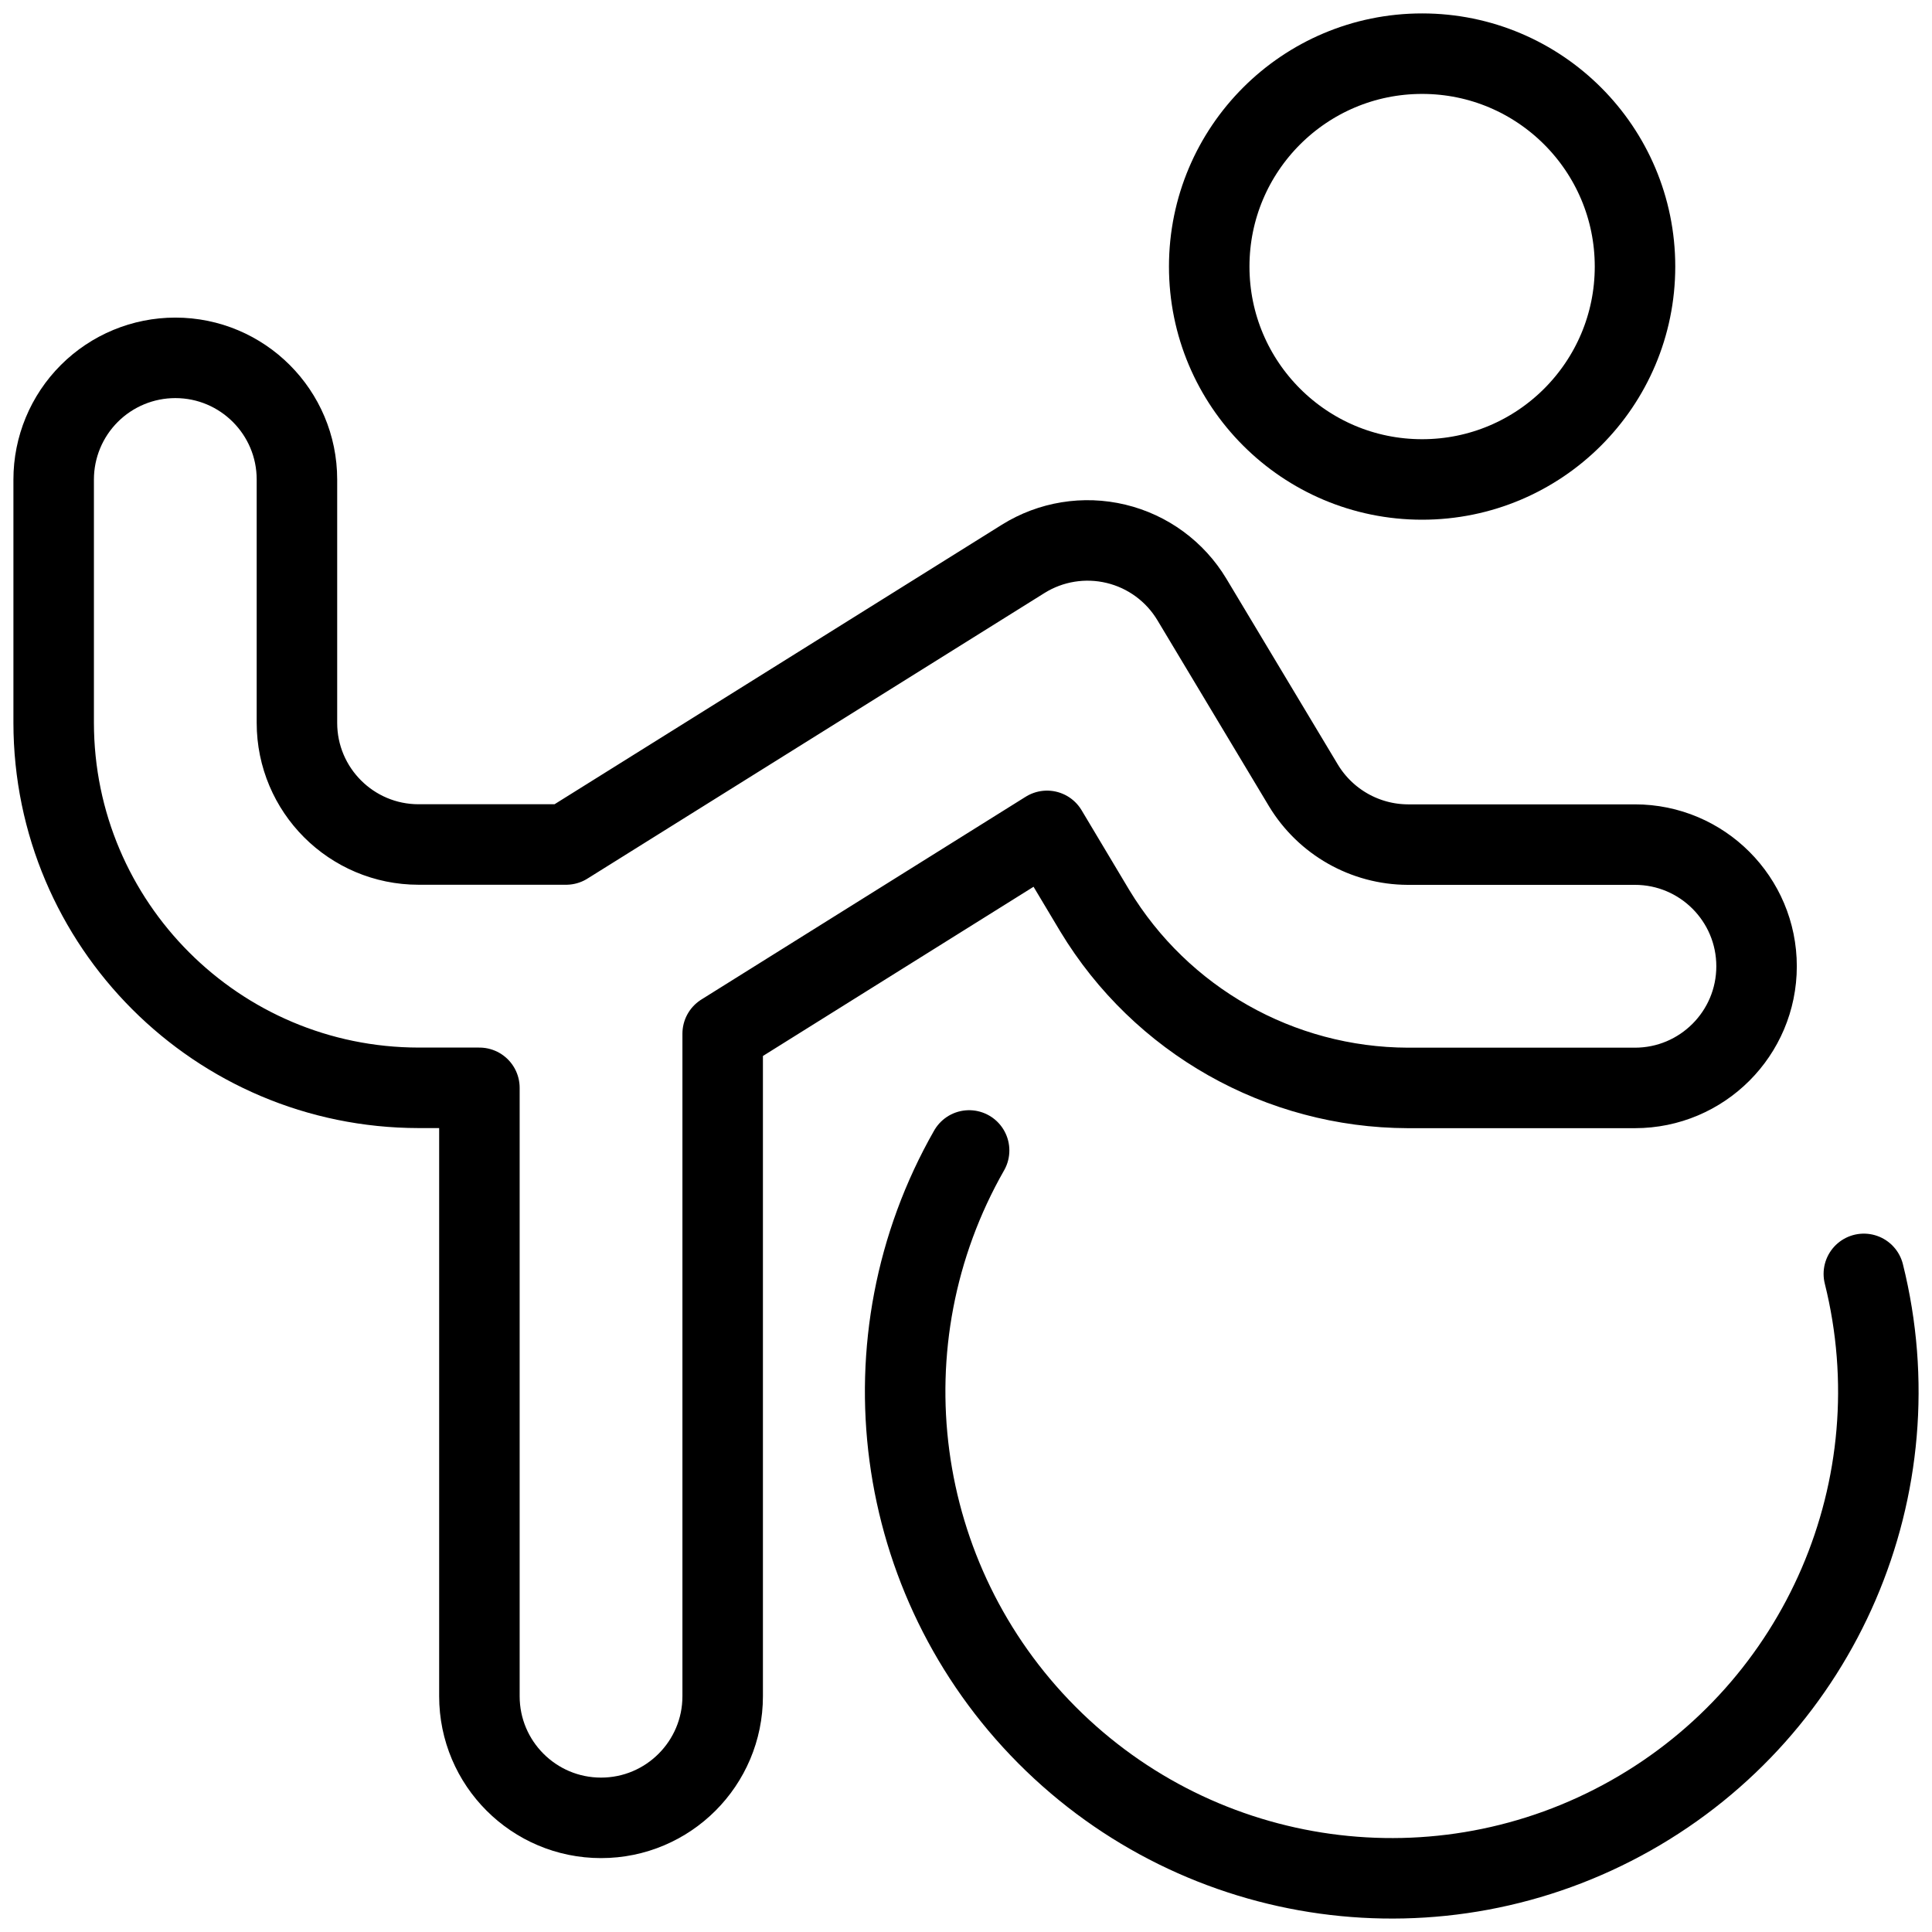
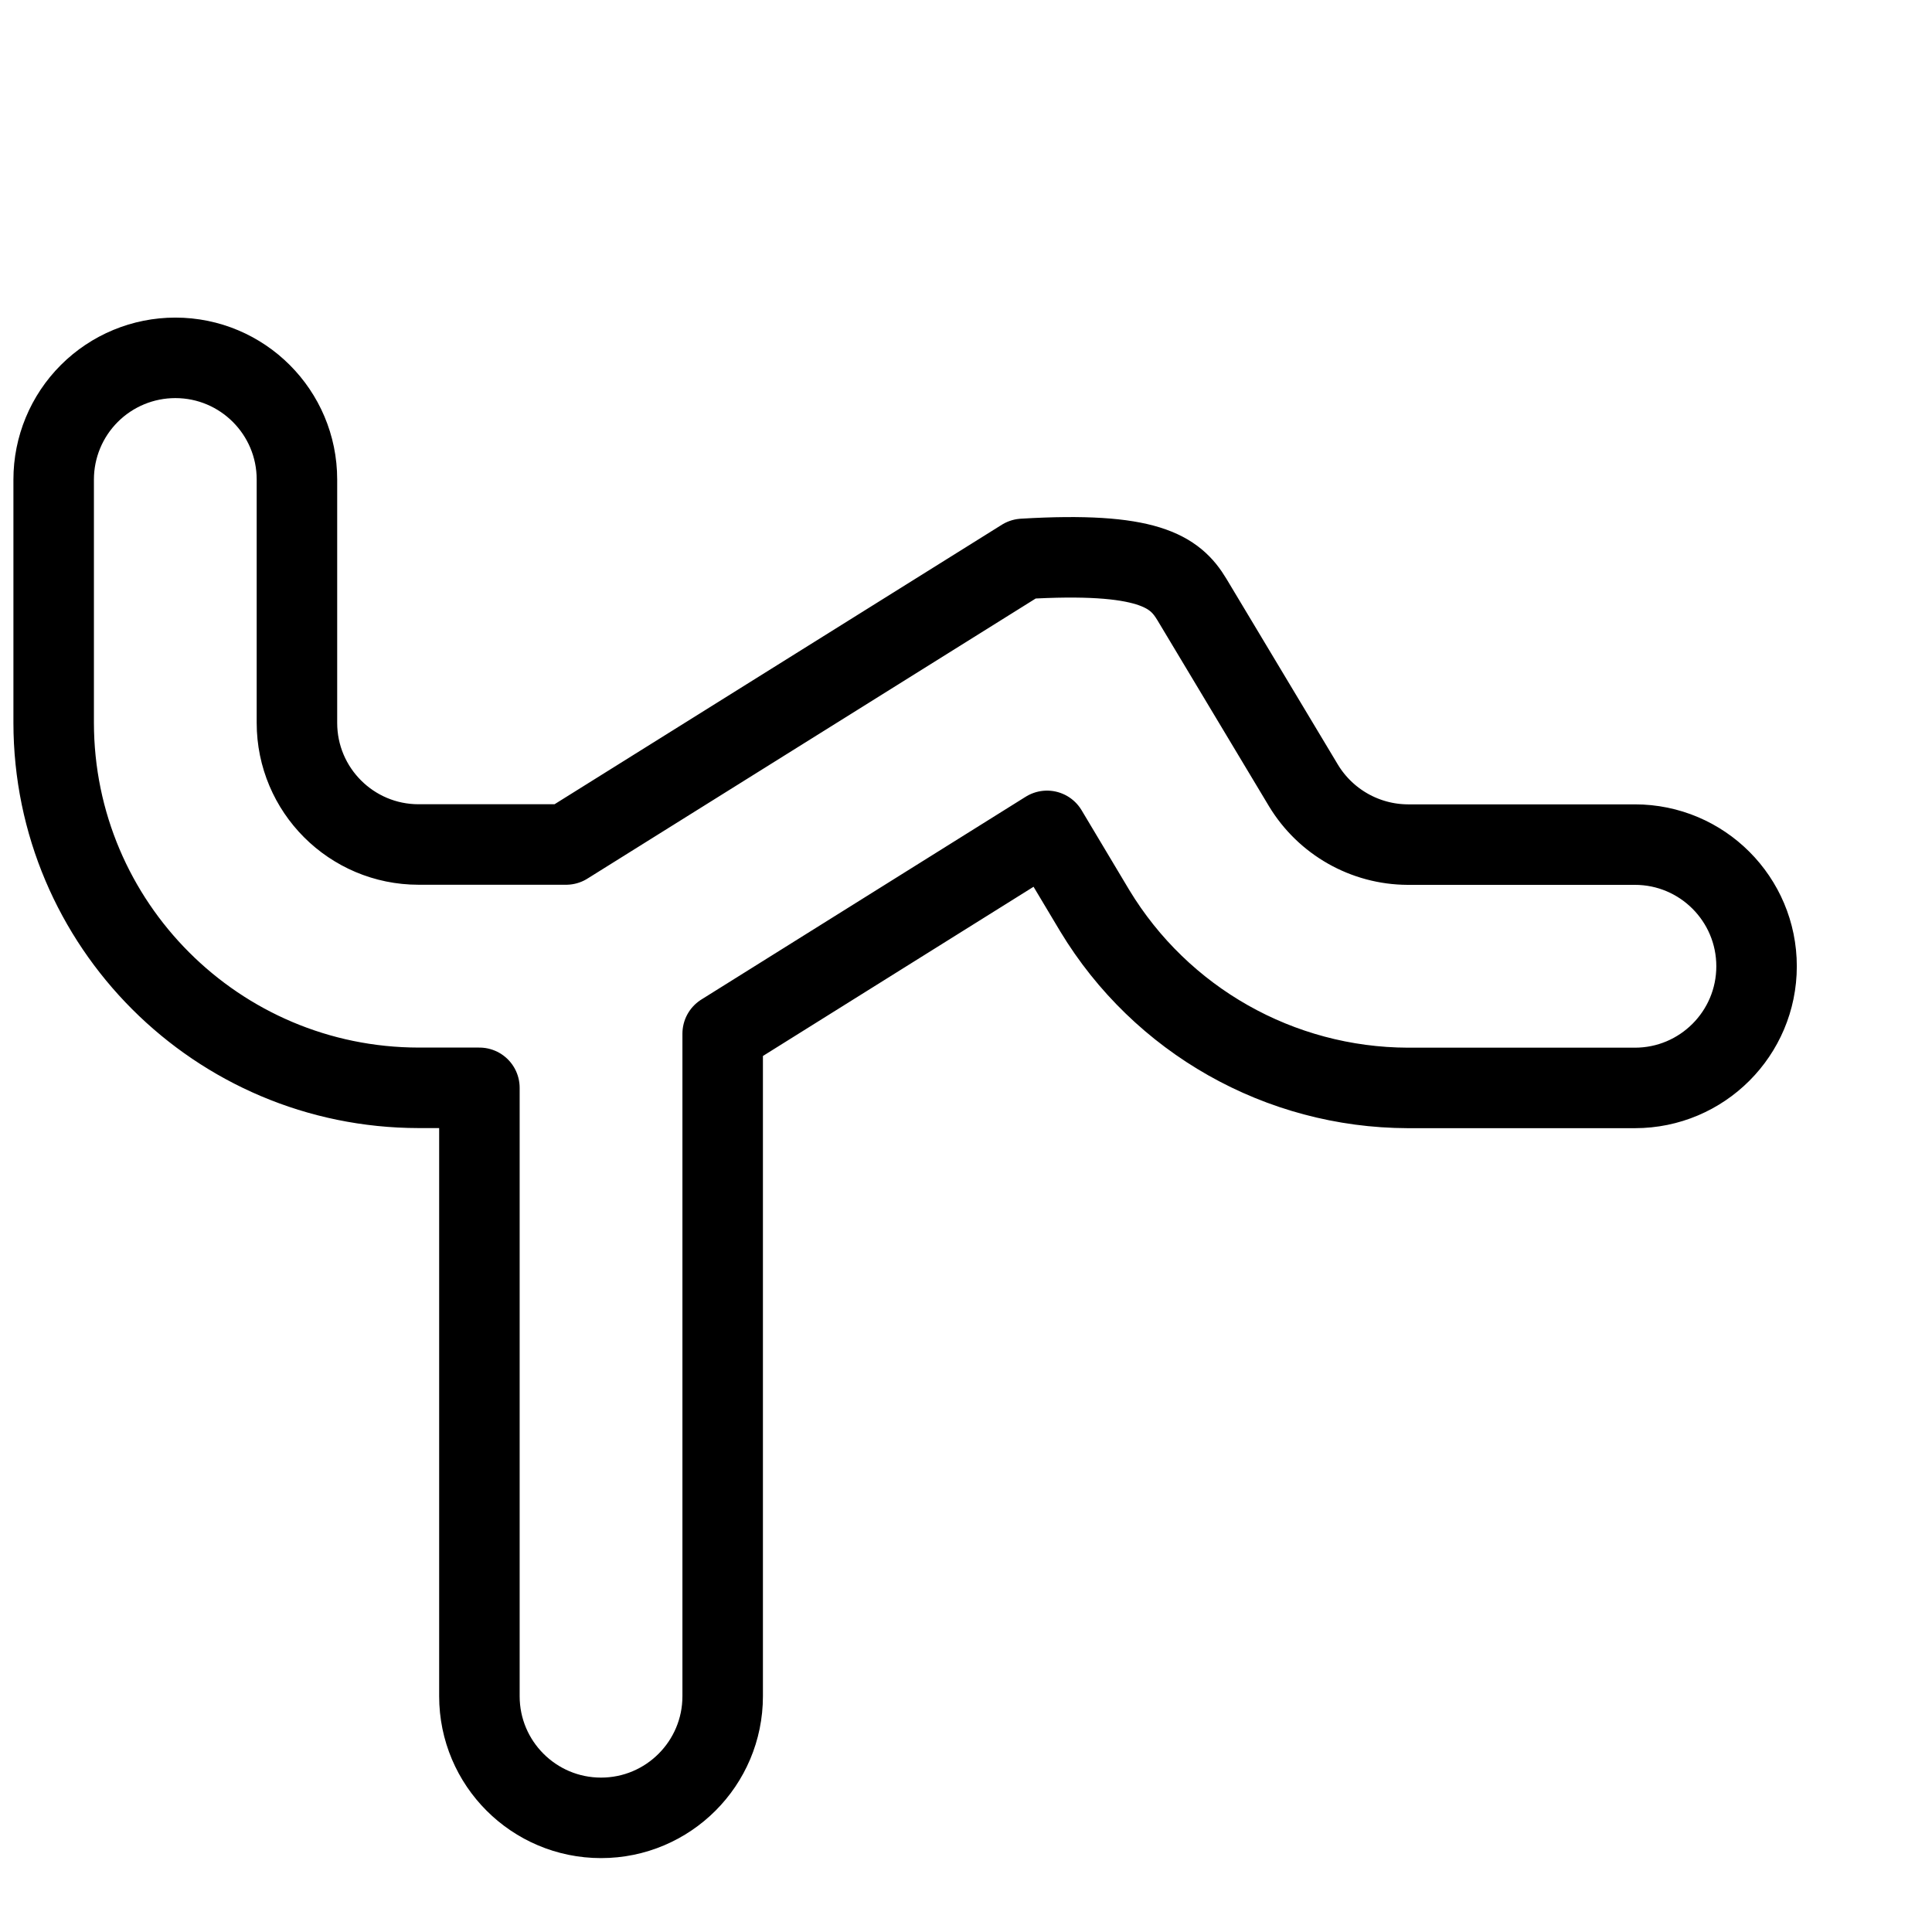
<svg xmlns="http://www.w3.org/2000/svg" width="36px" height="36px" viewBox="0 0 36 36" version="1.1">
  <title>icon/equipment</title>
  <g id="Page-1" stroke="none" stroke-width="1" fill="none" fill-rule="evenodd" stroke-linecap="round" stroke-linejoin="round">
    <g id="imaa-2" transform="translate(-497, -1481)" stroke="#000000" stroke-width="1.5">
      <g id="icon/equipment" transform="translate(498, 1482)">
-         <ellipse id="Oval" cx="25.499" cy="3.967" rx="3.967" ry="3.967" />
-         <path d="M2.267,5.668 C3.518,5.668 4.533,6.683 4.533,7.935 L4.533,12.469 C4.533,13.721 5.548,14.736 6.8,14.736 L9.548,14.736 L18.065,9.414 C18.58,9.092 19.204,8.991 19.795,9.133 C20.387,9.275 20.896,9.649 21.209,10.17 L23.288,13.636 C23.7,14.317 24.437,14.735 25.233,14.738 L29.464,14.738 C30.716,14.738 31.731,15.753 31.731,17.005 C31.731,18.257 30.716,19.272 29.464,19.272 L25.233,19.272 C22.846,19.265 20.636,18.014 19.4,15.971 L18.51,14.482 L12.466,18.261 L12.466,30.606 C12.466,31.858 11.451,32.873 10.2,32.873 C8.948,32.873 7.933,31.858 7.933,30.606 L7.933,19.27 L6.8,19.27 C3.046,19.266 0.004,16.223 0,12.469 L0,7.935 C0,7.334 0.239,6.757 0.664,6.332 C1.089,5.907 1.665,5.668 2.267,5.668 Z" id="Path" />
-         <path d="M17.058,20.437 C15.037,23.98 15.63,28.437 18.506,31.328 C21.383,34.219 25.836,34.834 29.388,32.829 C32.94,30.825 34.717,26.695 33.73,22.737" id="Path" />
+         <path d="M2.267,5.668 C3.518,5.668 4.533,6.683 4.533,7.935 L4.533,12.469 C4.533,13.721 5.548,14.736 6.8,14.736 L9.548,14.736 L18.065,9.414 C20.387,9.275 20.896,9.649 21.209,10.17 L23.288,13.636 C23.7,14.317 24.437,14.735 25.233,14.738 L29.464,14.738 C30.716,14.738 31.731,15.753 31.731,17.005 C31.731,18.257 30.716,19.272 29.464,19.272 L25.233,19.272 C22.846,19.265 20.636,18.014 19.4,15.971 L18.51,14.482 L12.466,18.261 L12.466,30.606 C12.466,31.858 11.451,32.873 10.2,32.873 C8.948,32.873 7.933,31.858 7.933,30.606 L7.933,19.27 L6.8,19.27 C3.046,19.266 0.004,16.223 0,12.469 L0,7.935 C0,7.334 0.239,6.757 0.664,6.332 C1.089,5.907 1.665,5.668 2.267,5.668 Z" id="Path" />
      </g>
    </g>
  </g>
</svg>